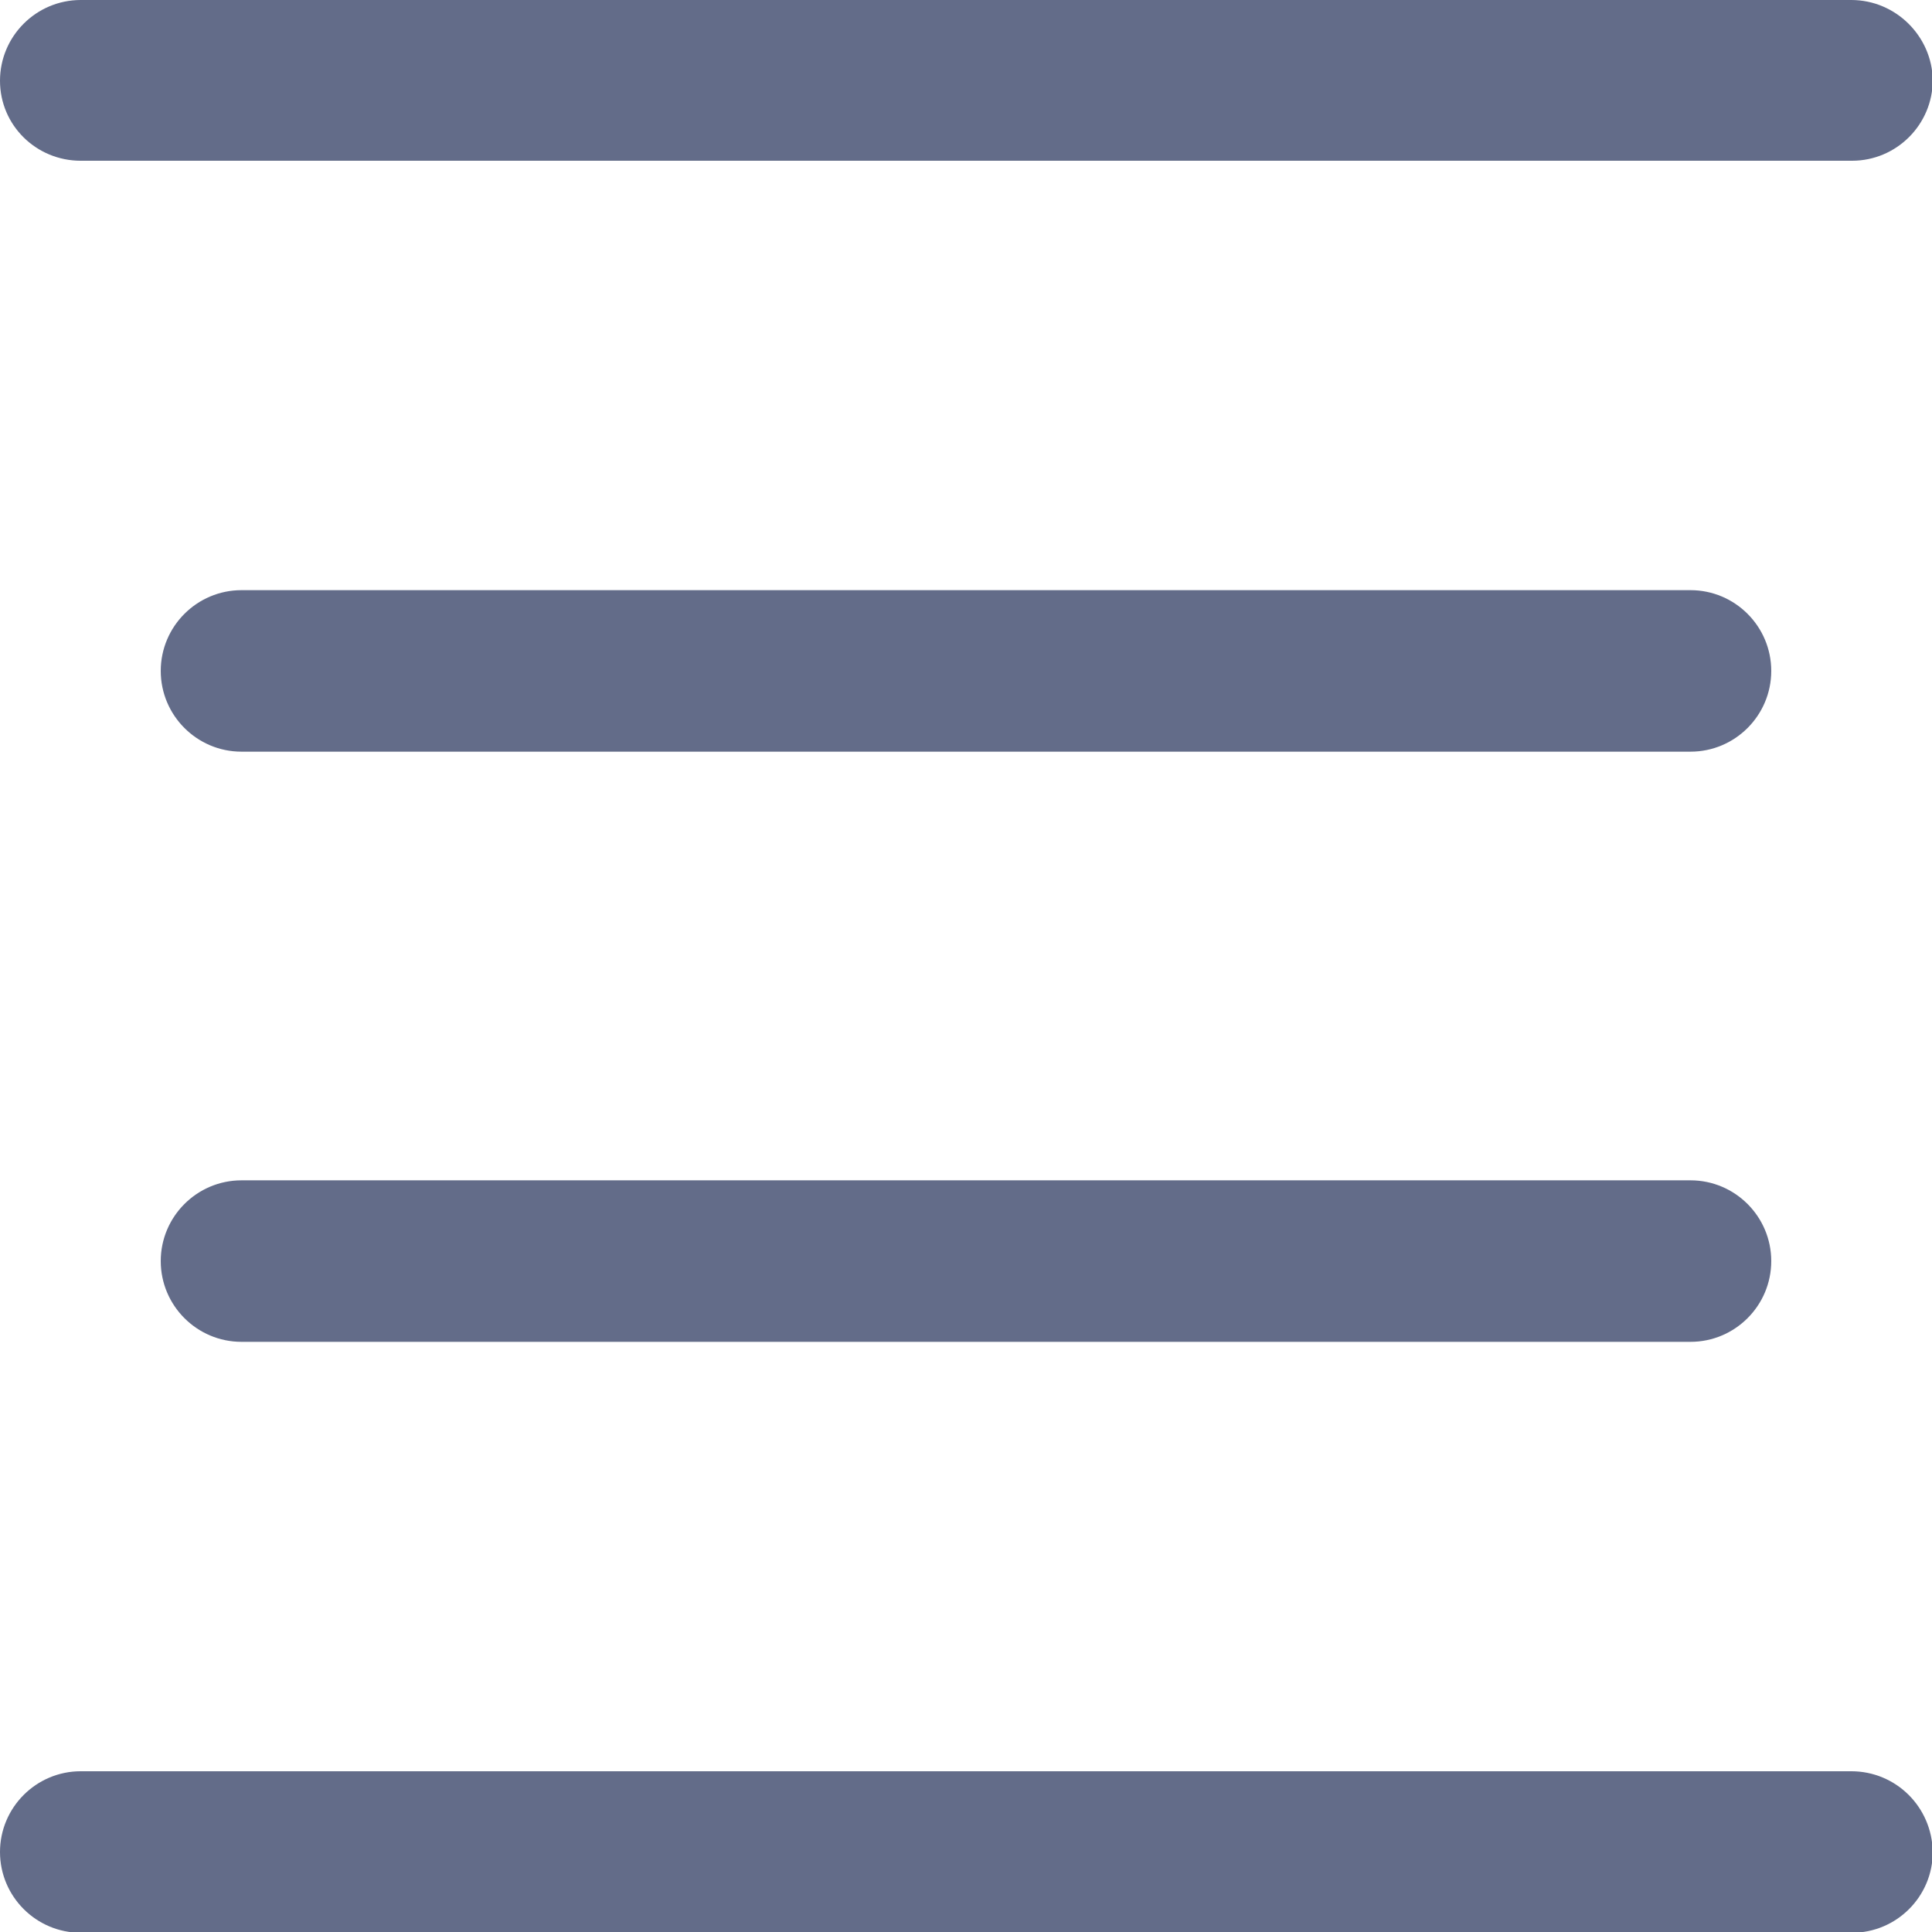
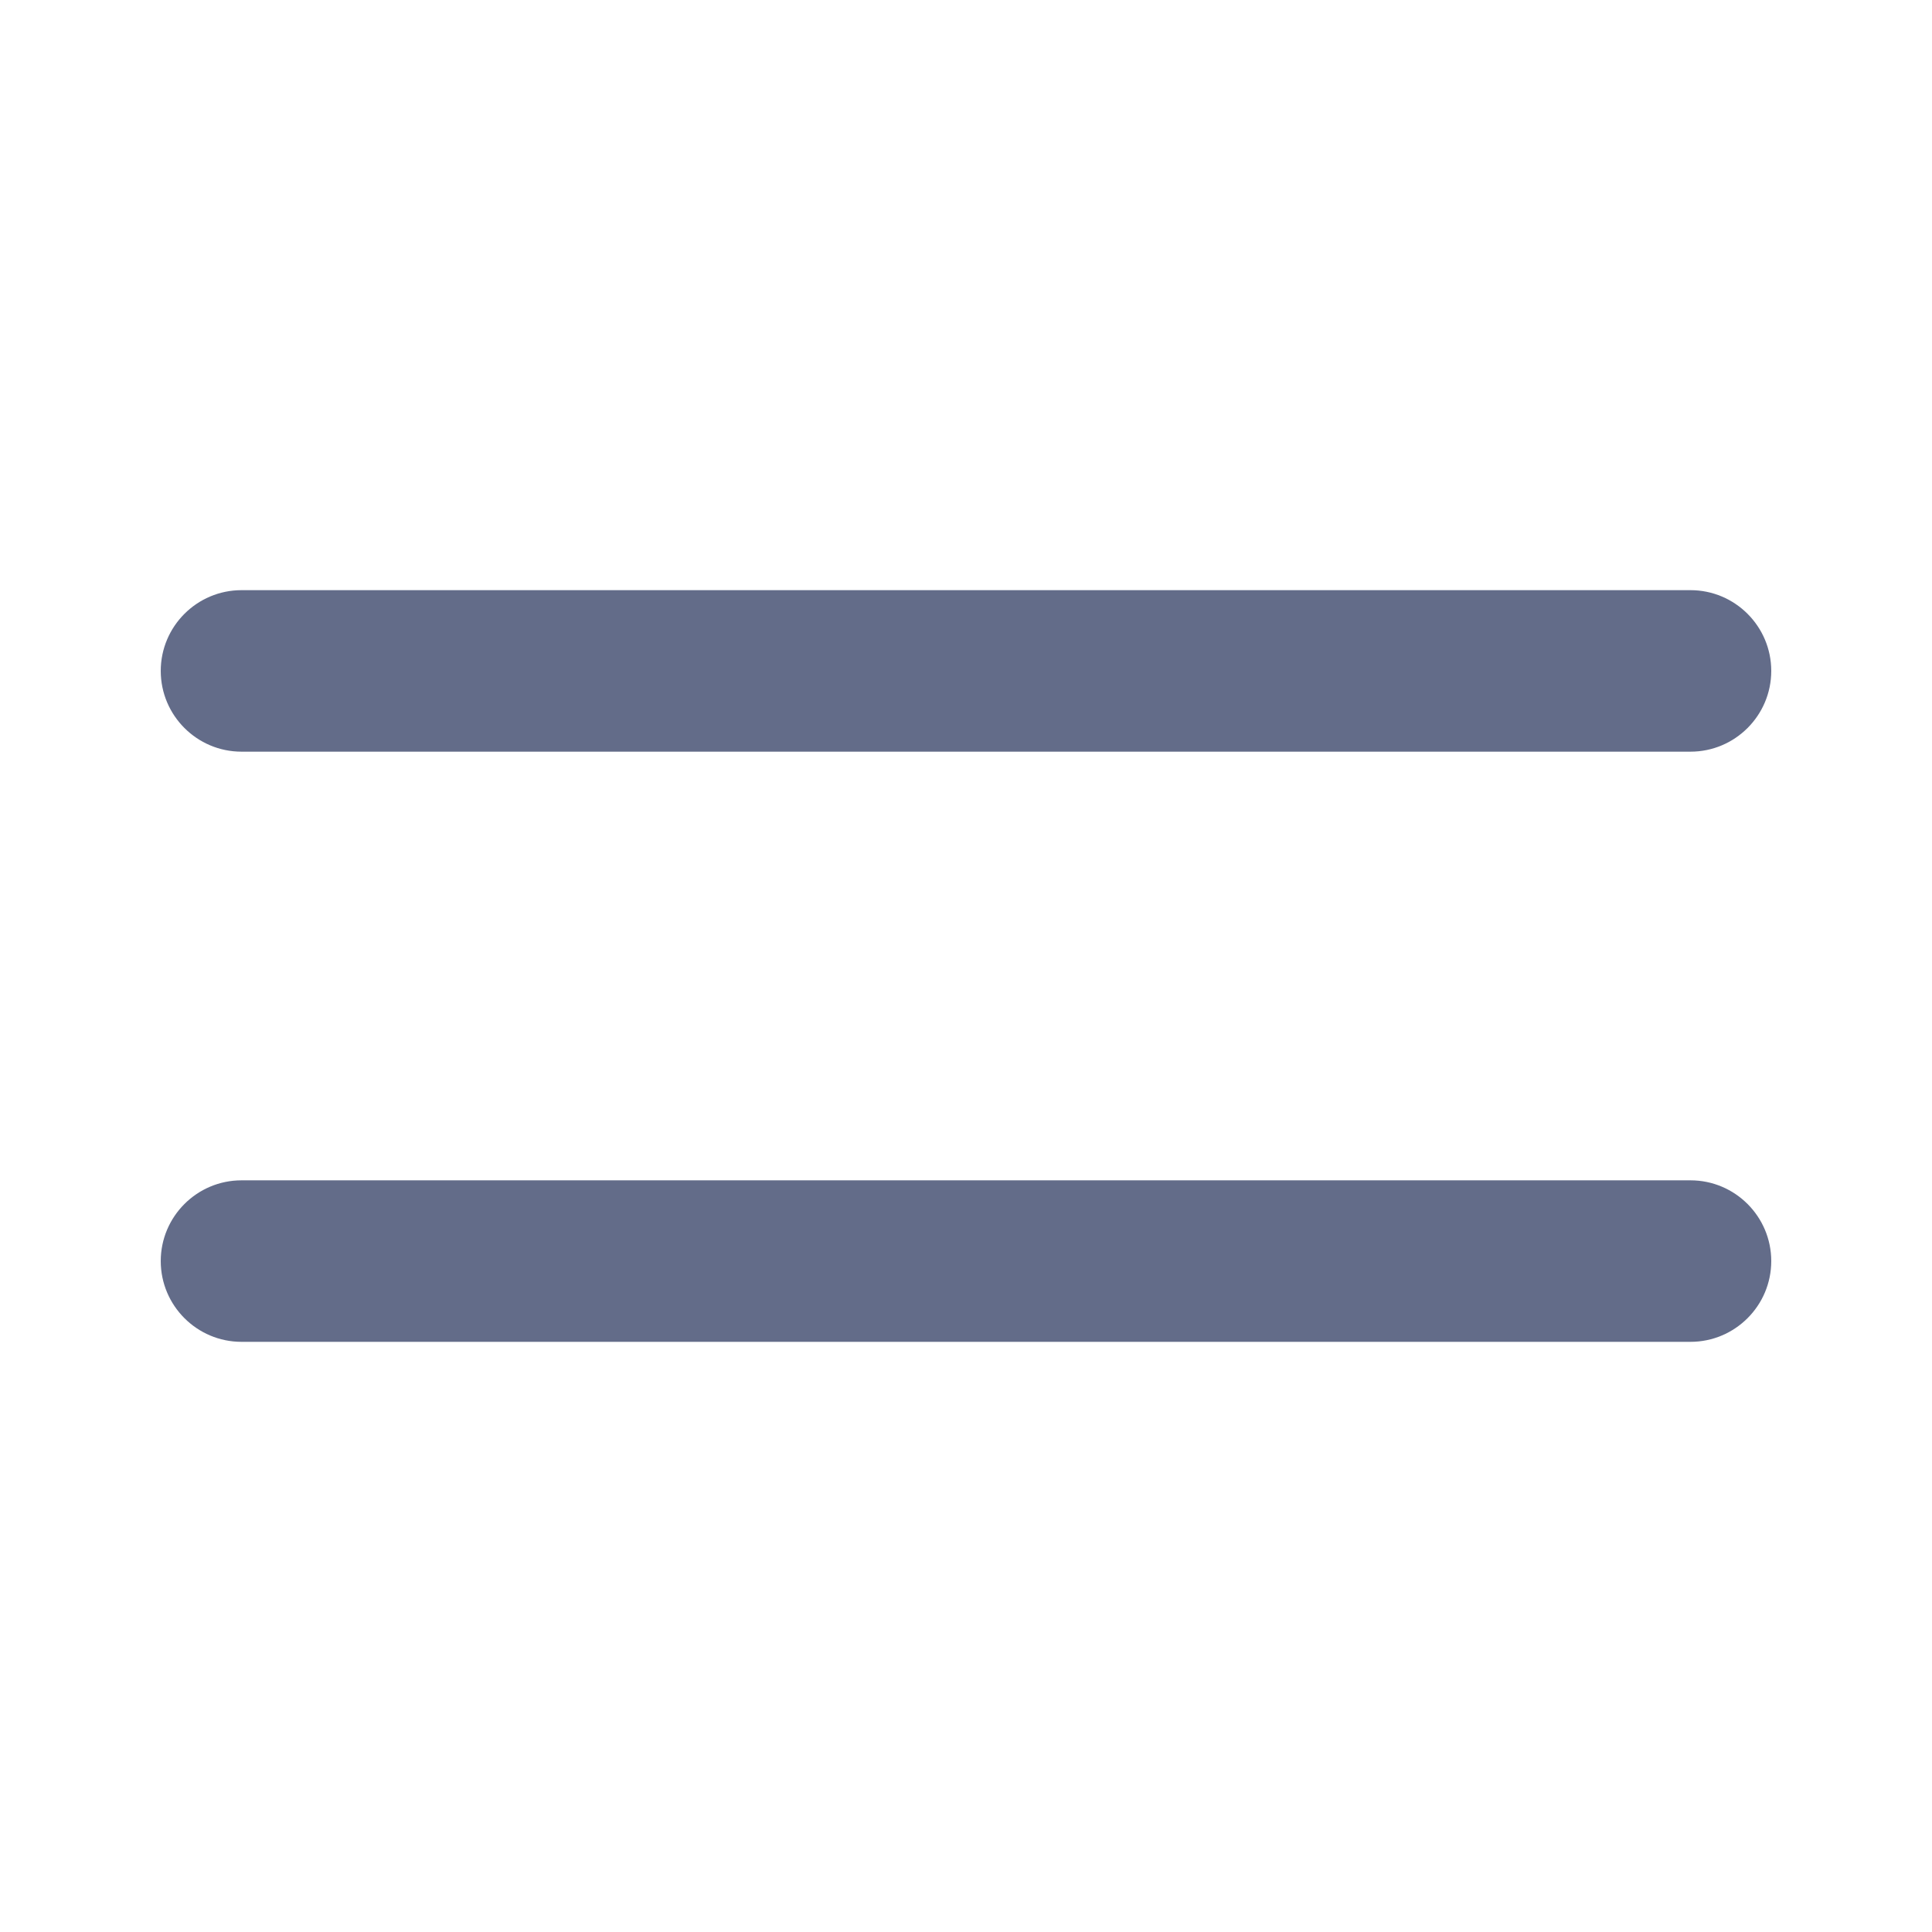
<svg xmlns="http://www.w3.org/2000/svg" version="1.1" id="图层_1" x="0px" y="0px" viewBox="0 0 256 256" enable-background="new 0 0 256 256" xml:space="preserve">
  <g>
-     <path fill="#636C89" d="M10.7,21.3h234.7c5.9,0,10.7-4.8,10.7-10.7C256,4.8,251.2,0,245.3,0H10.7C4.8,0,0,4.8,0,10.7   C0,16.6,4.8,21.3,10.7,21.3z" />
    <path fill="#636C89" d="M224,78.2H32c-5.9,0-10.7,4.8-10.7,10.7c0,5.9,4.8,10.7,10.7,10.7h192c5.9,0,10.7-4.8,10.7-10.7   C234.7,83,229.9,78.2,224,78.2z" />
    <path fill="#636C89" d="M224,156.4H32c-5.9,0-10.7,4.8-10.7,10.7s4.8,10.7,10.7,10.7h192c5.9,0,10.7-4.8,10.7-10.7   S229.9,156.4,224,156.4z" />
-     <path fill="#636C89" d="M245.3,234.7H10.7c-5.9,0-10.7,4.8-10.7,10.7c0,5.9,4.8,10.7,10.7,10.7h234.7c5.9,0,10.7-4.8,10.7-10.7   C256,239.4,251.2,234.7,245.3,234.7z" />
  </g>
</svg>